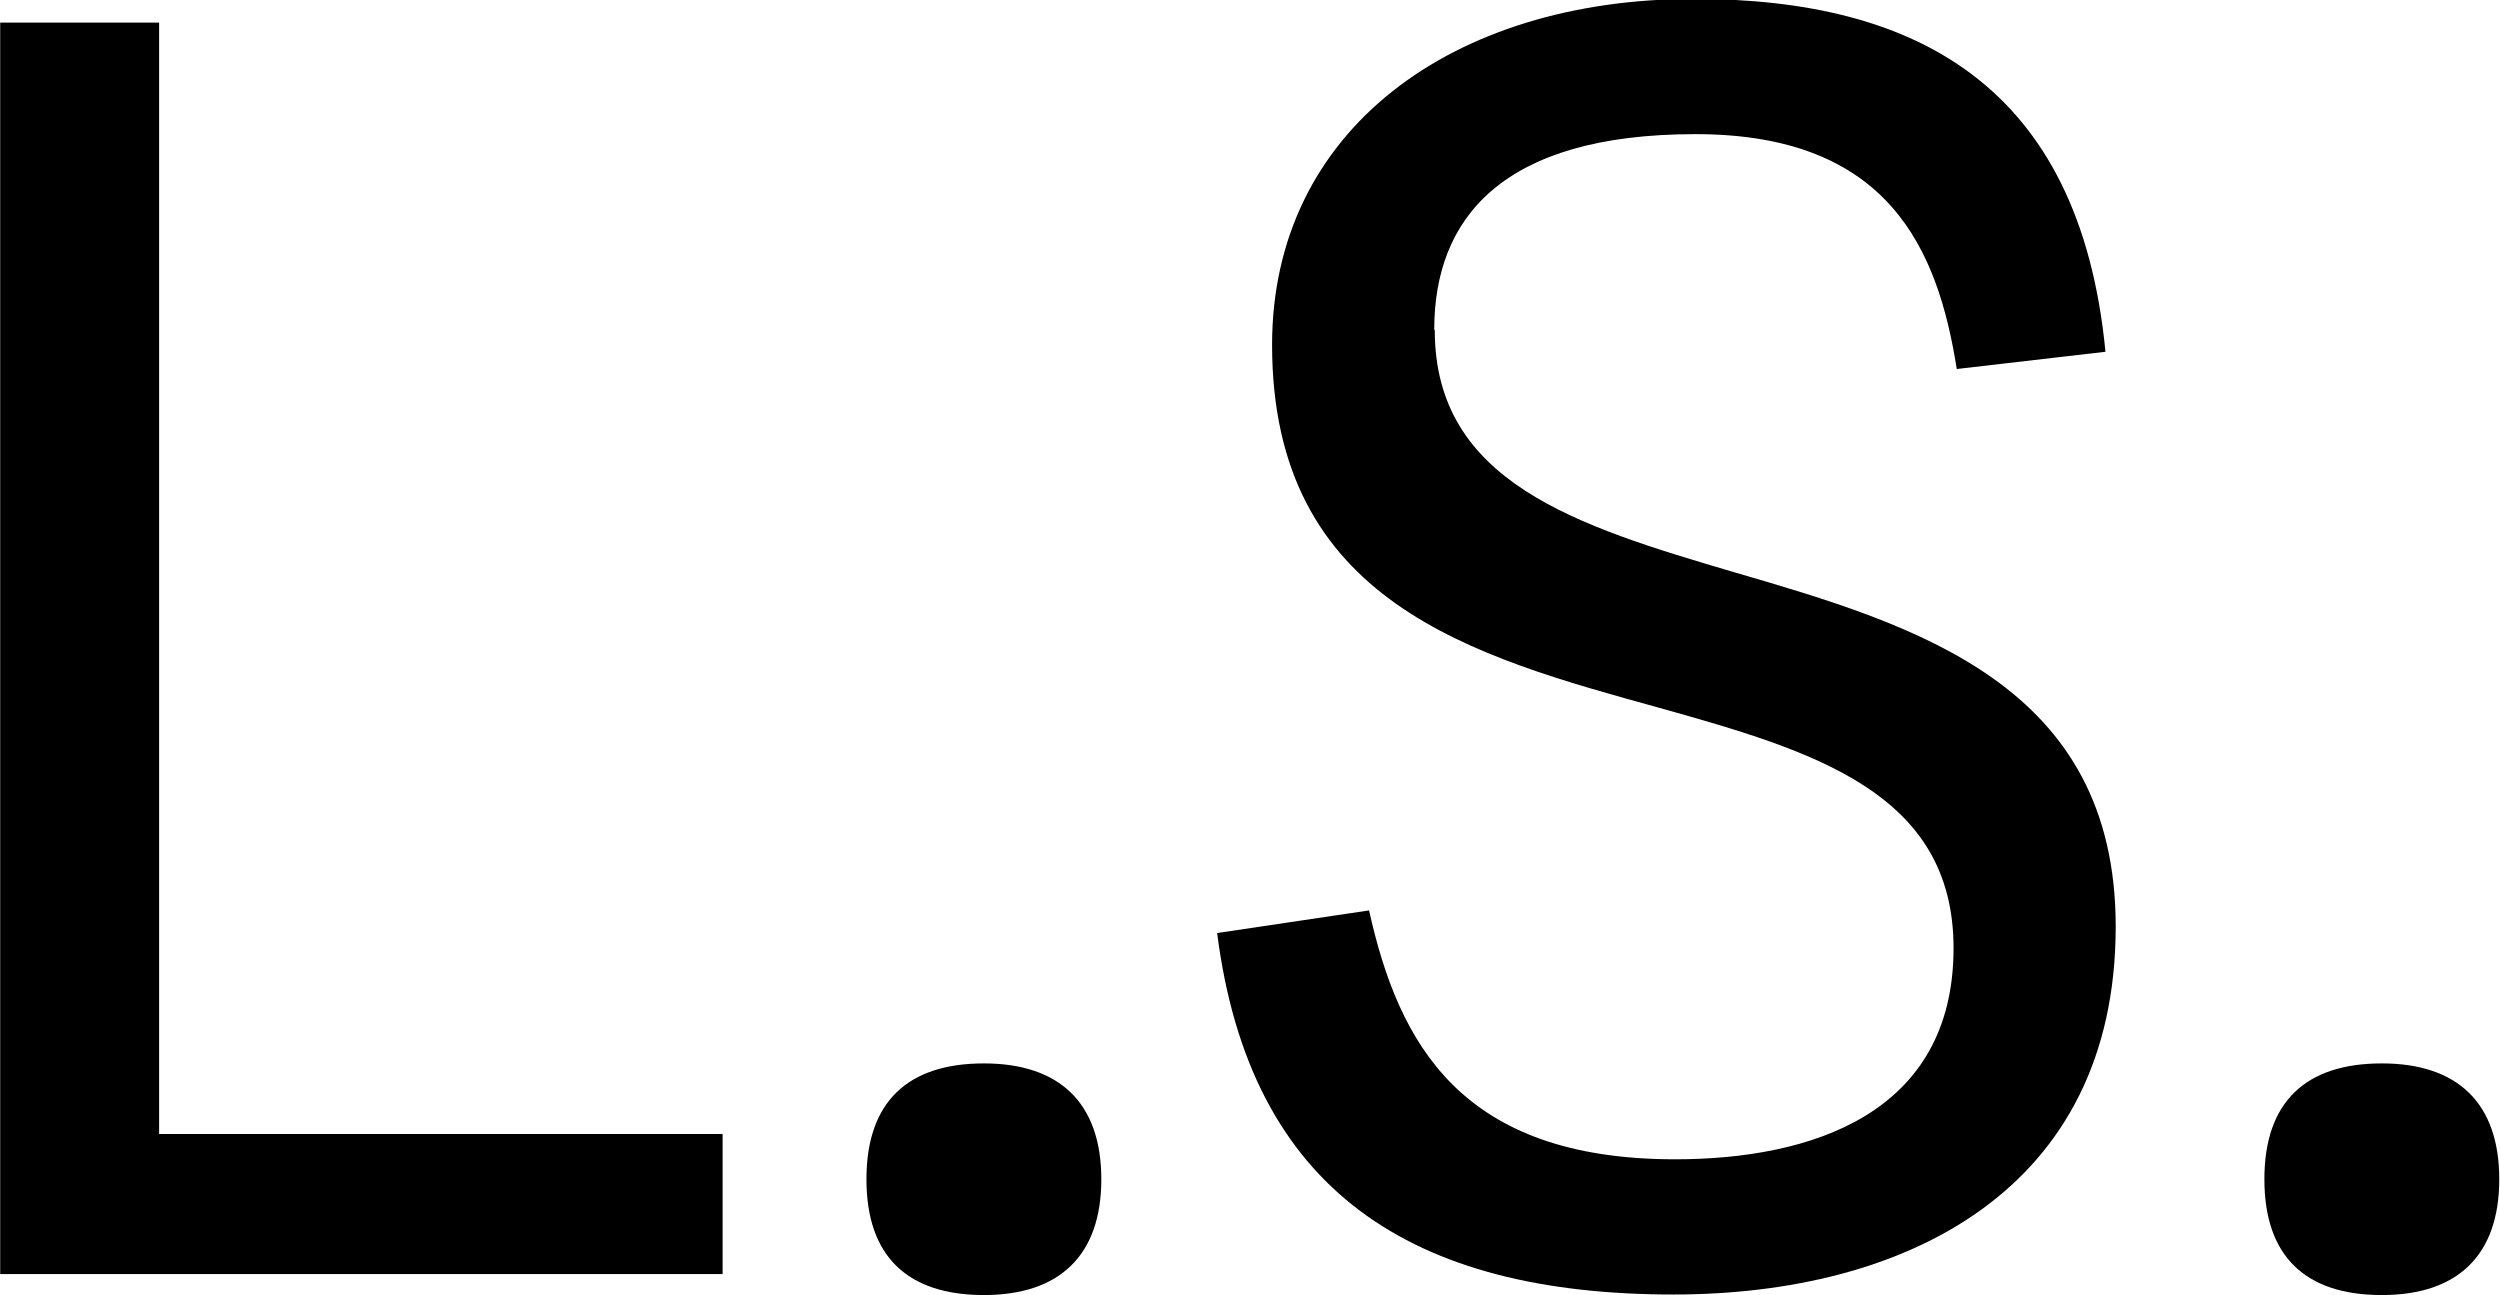
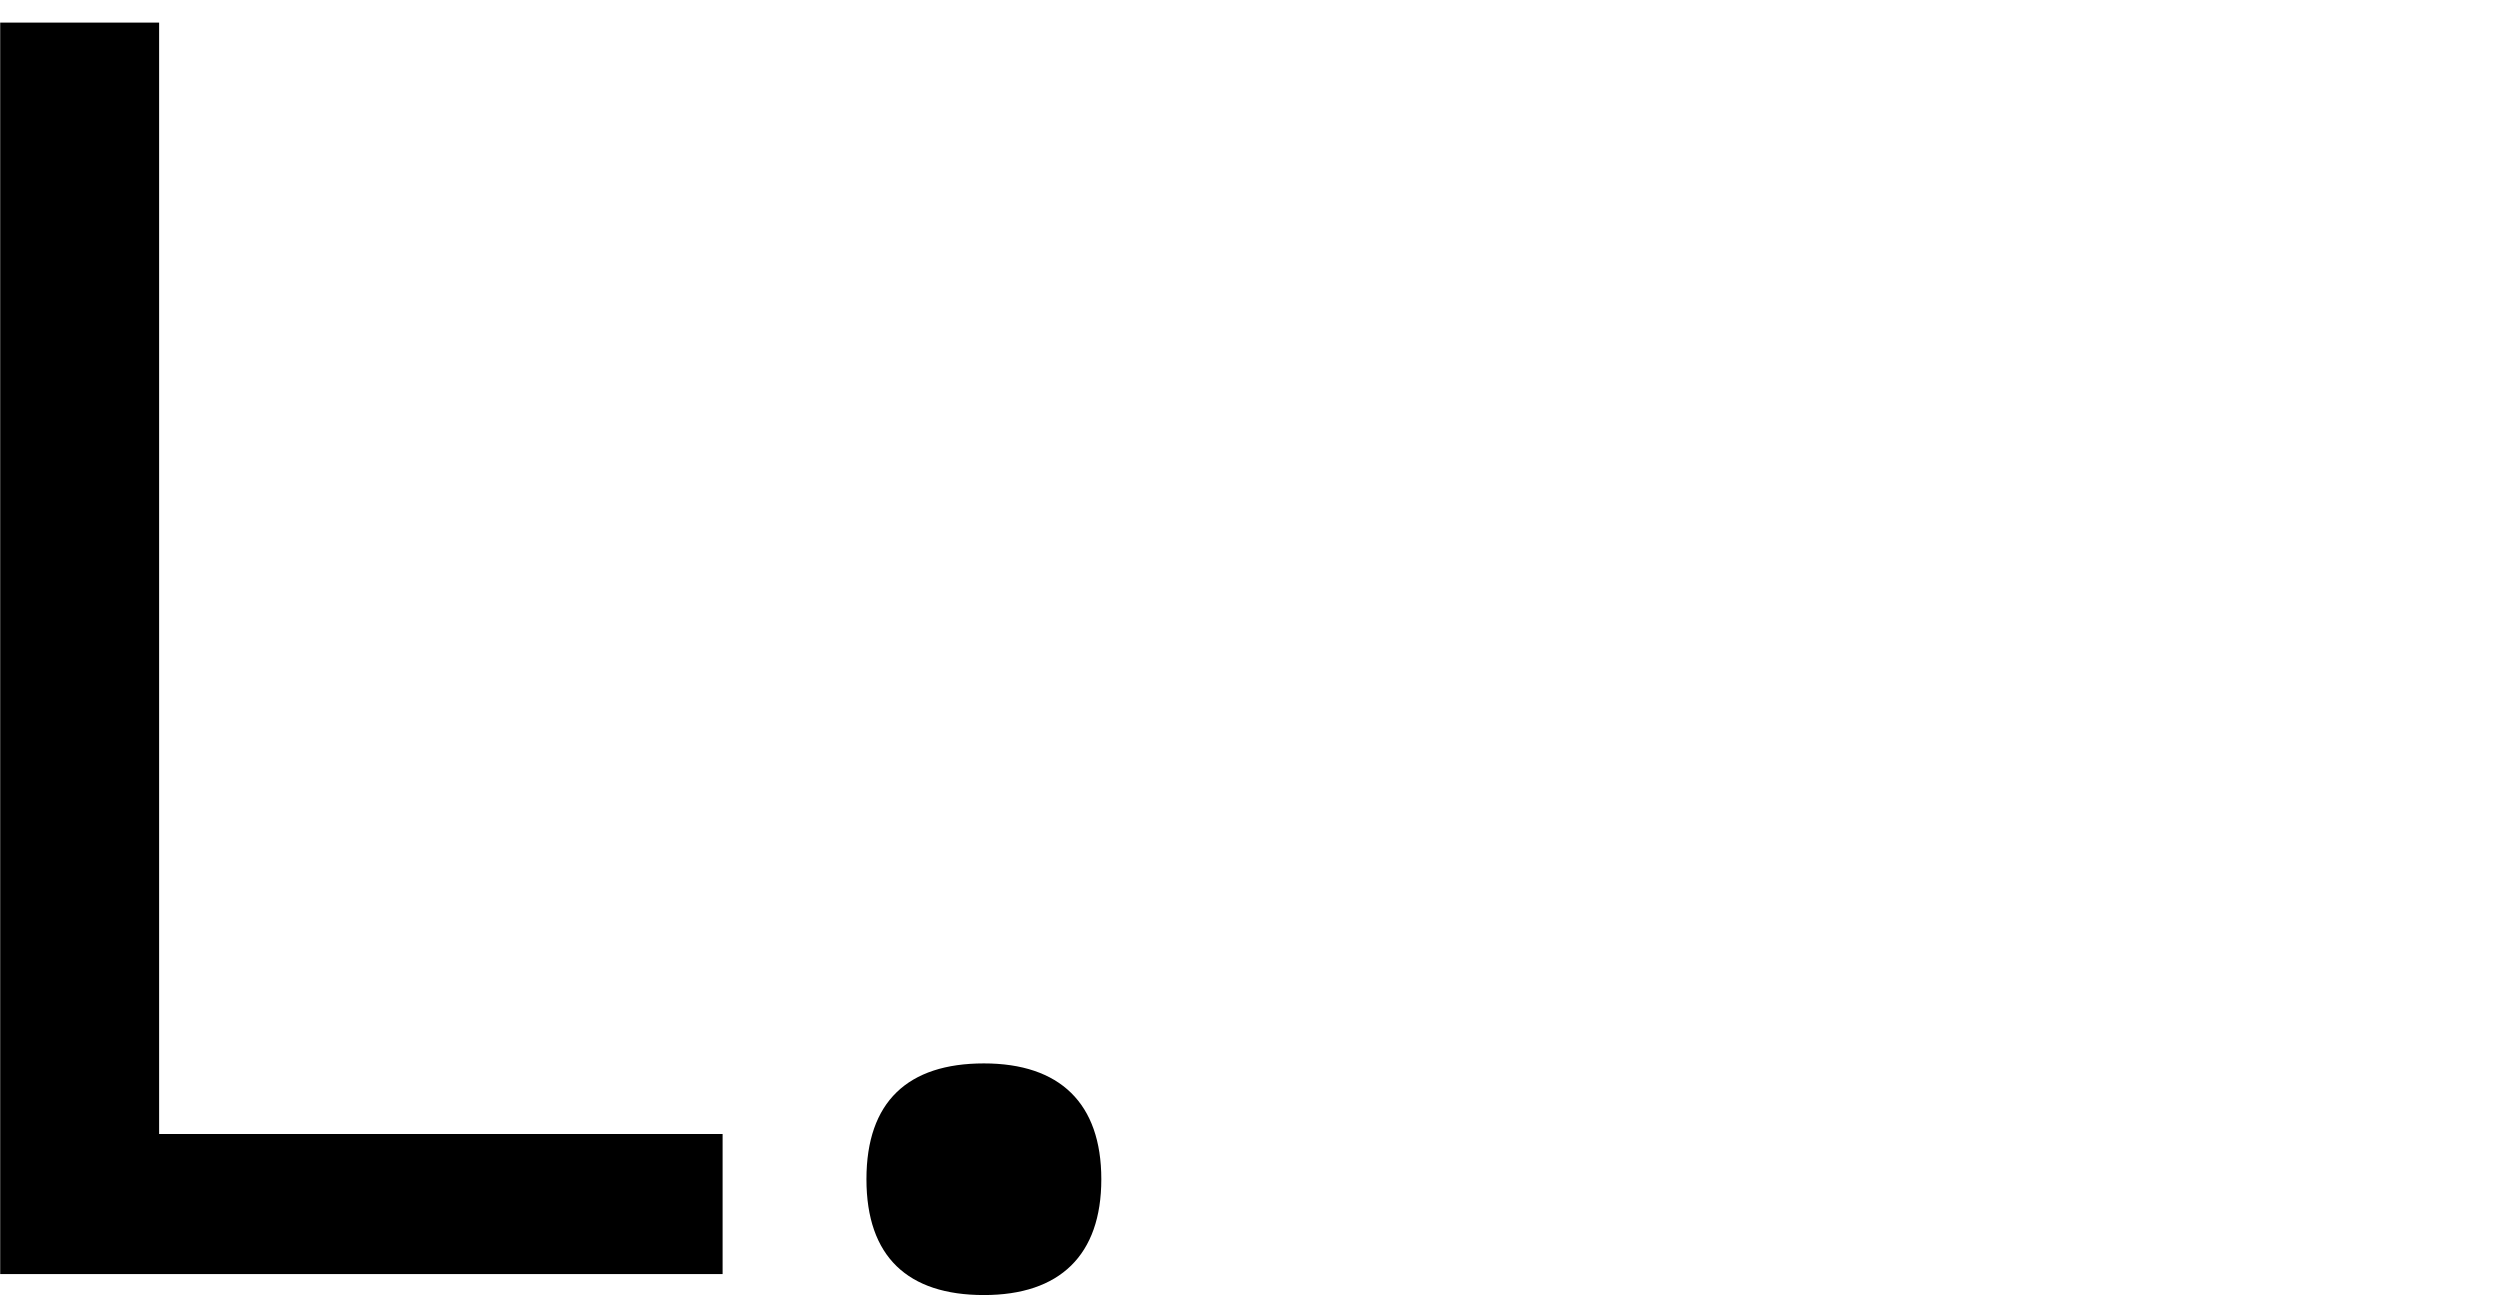
<svg xmlns="http://www.w3.org/2000/svg" id="a" width="16.37mm" height="8.48mm" viewBox="0 0 46.4 24.04">
  <path d="M2.95,21.05h10.46v2.6H0V.42h2.95v20.63Z" />
  <path d="M18.26,24.04c-1.41,0-2.18-.71-2.18-2.15s.77-2.15,2.18-2.15,2.18.74,2.18,2.15-.77,2.15-2.18,2.15Z" />
-   <path d="M26.63,6.13c0,2.82,2.63,3.63,5.55,4.49,3.4.99,7.09,2.09,7.09,6.58,0,4.91-3.92,6.83-8.21,6.83-4.85,0-7.86-1.92-8.47-6.71l2.82-.42c.55,2.47,1.7,4.62,5.68,4.62,2.5,0,5.17-.83,5.17-3.92,0-2.89-2.6-3.66-5.46-4.46-3.47-.96-7.19-1.96-7.19-6.74,0-3.98,3.34-6.42,7.83-6.42,4.08,0,7.16,1.57,7.64,6.55l-2.76.32c-.35-2.21-1.25-4.36-4.85-4.36s-4.85,1.57-4.85,3.63Z" />
-   <path d="M44.21,24.04c-1.41,0-2.18-.71-2.18-2.15s.77-2.15,2.18-2.15,2.18.74,2.18,2.15-.77,2.15-2.18,2.15Z" />
</svg>